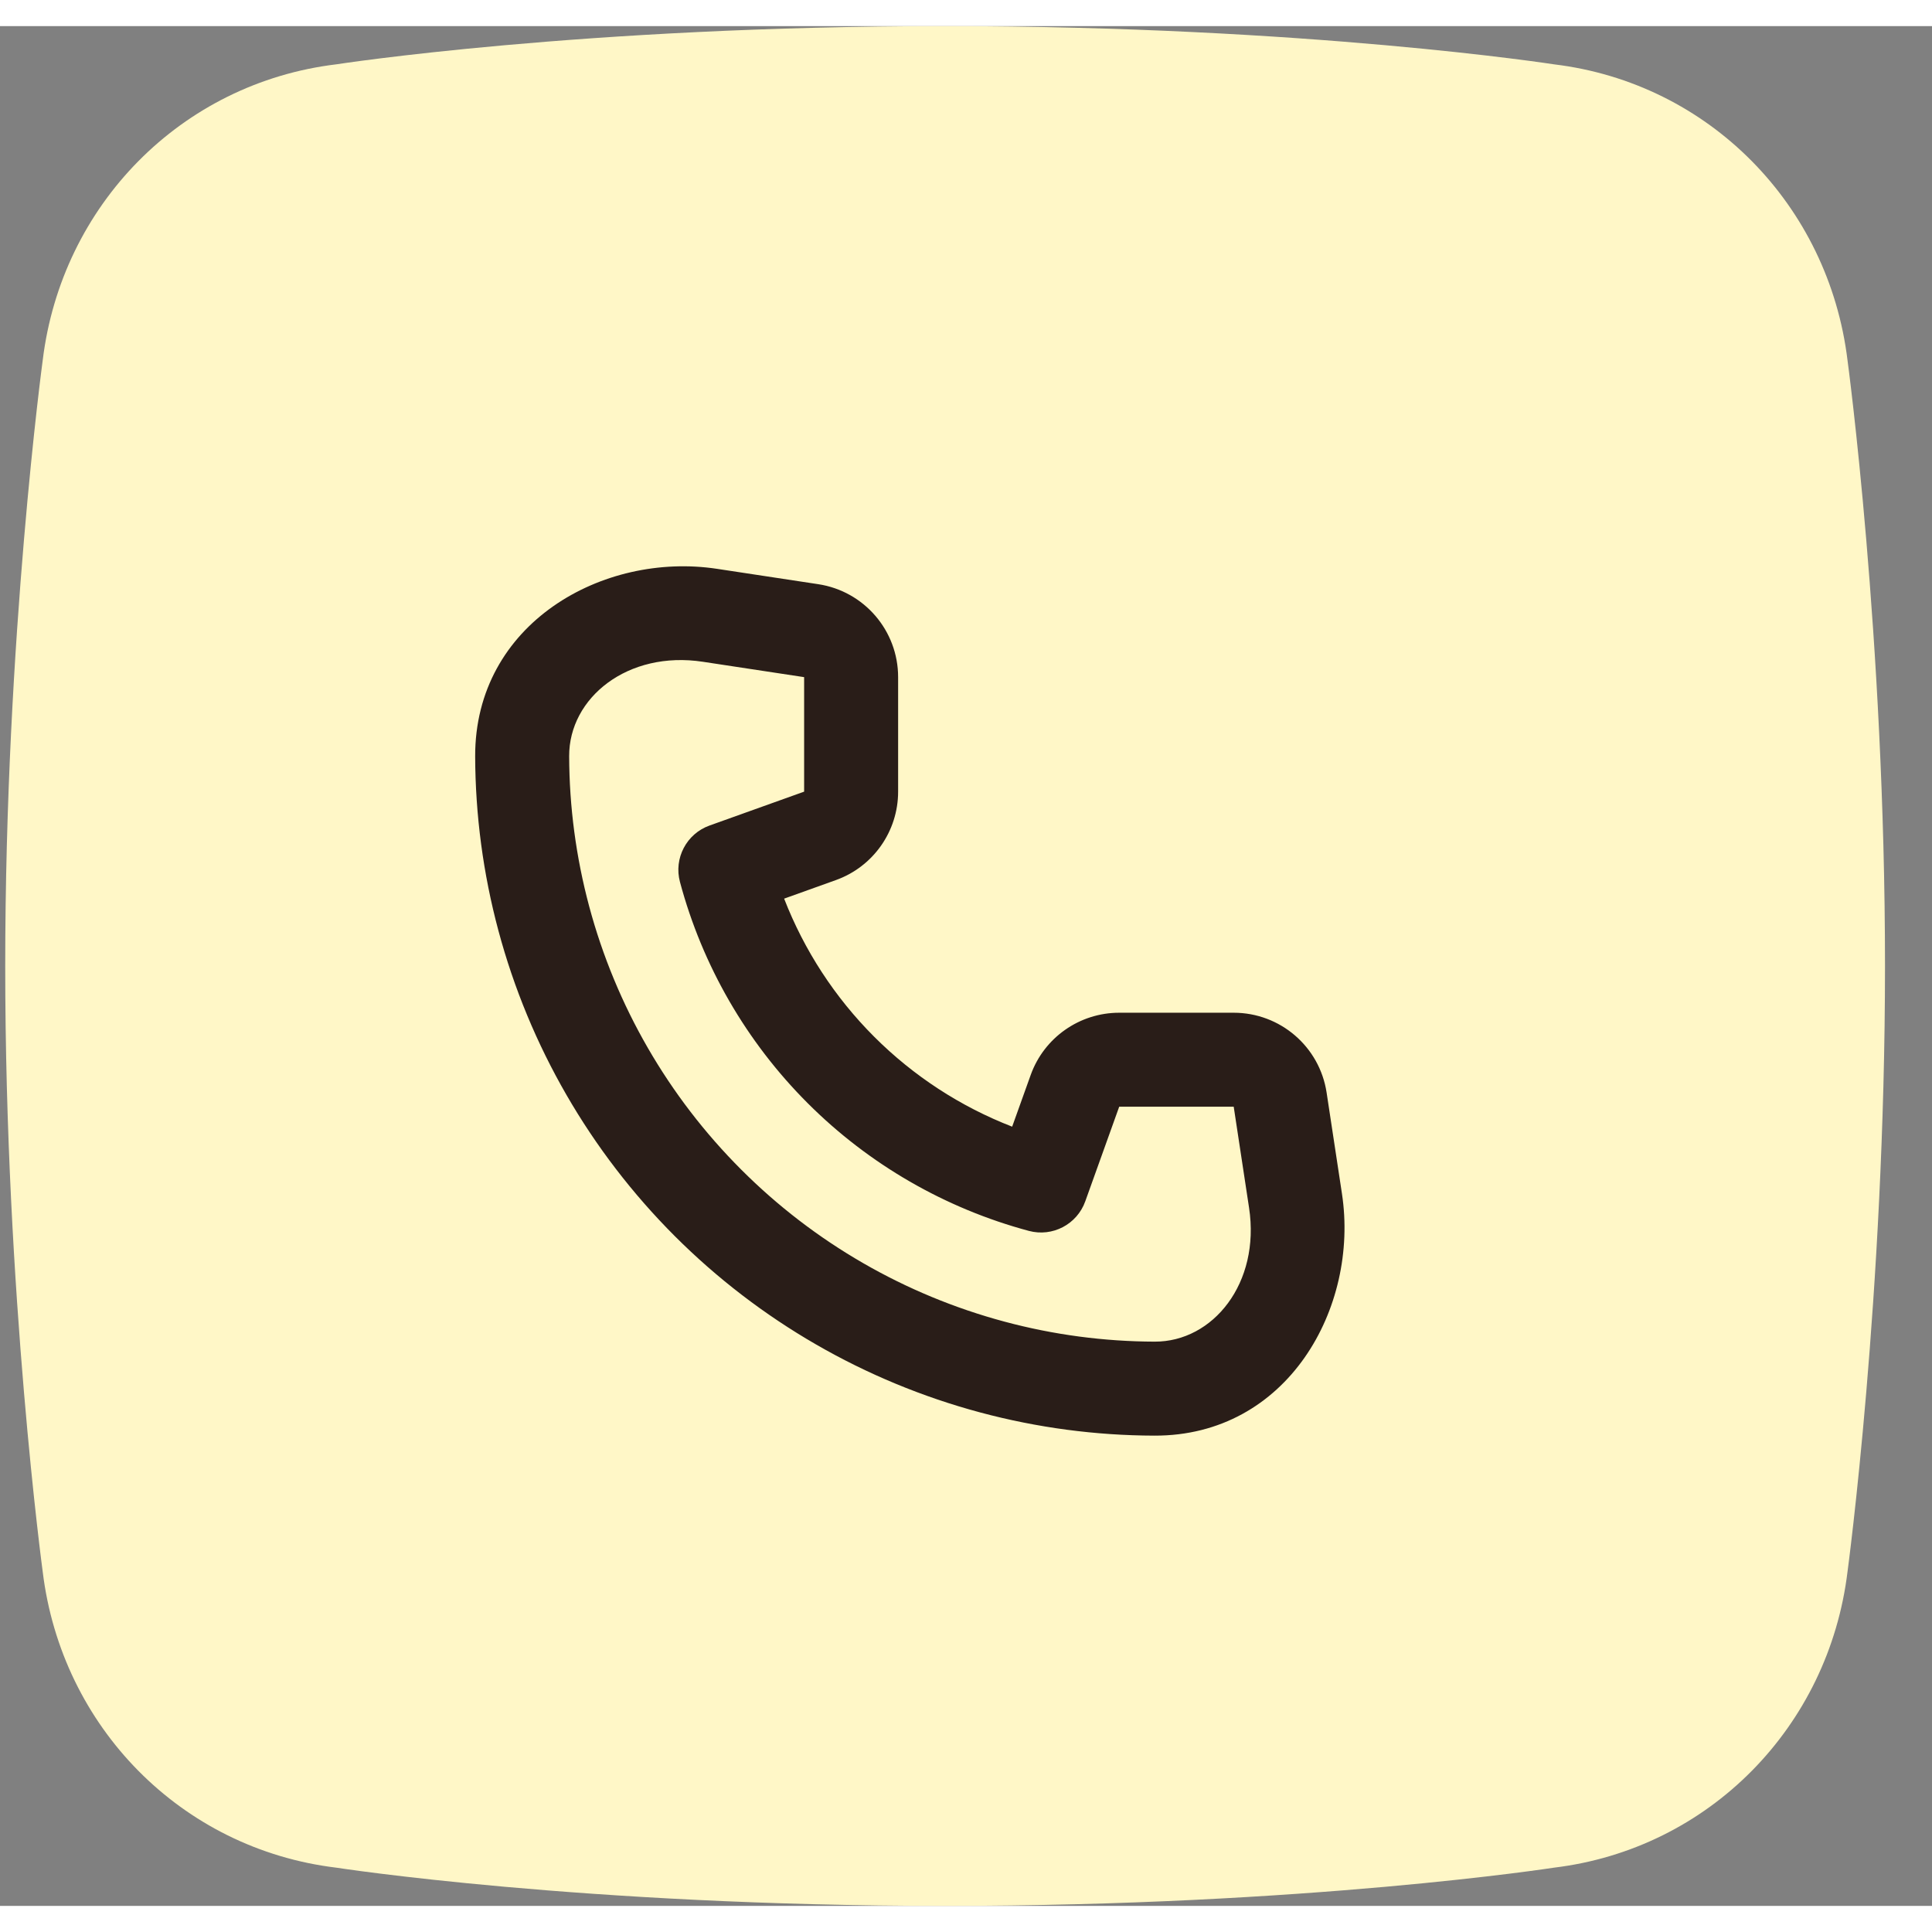
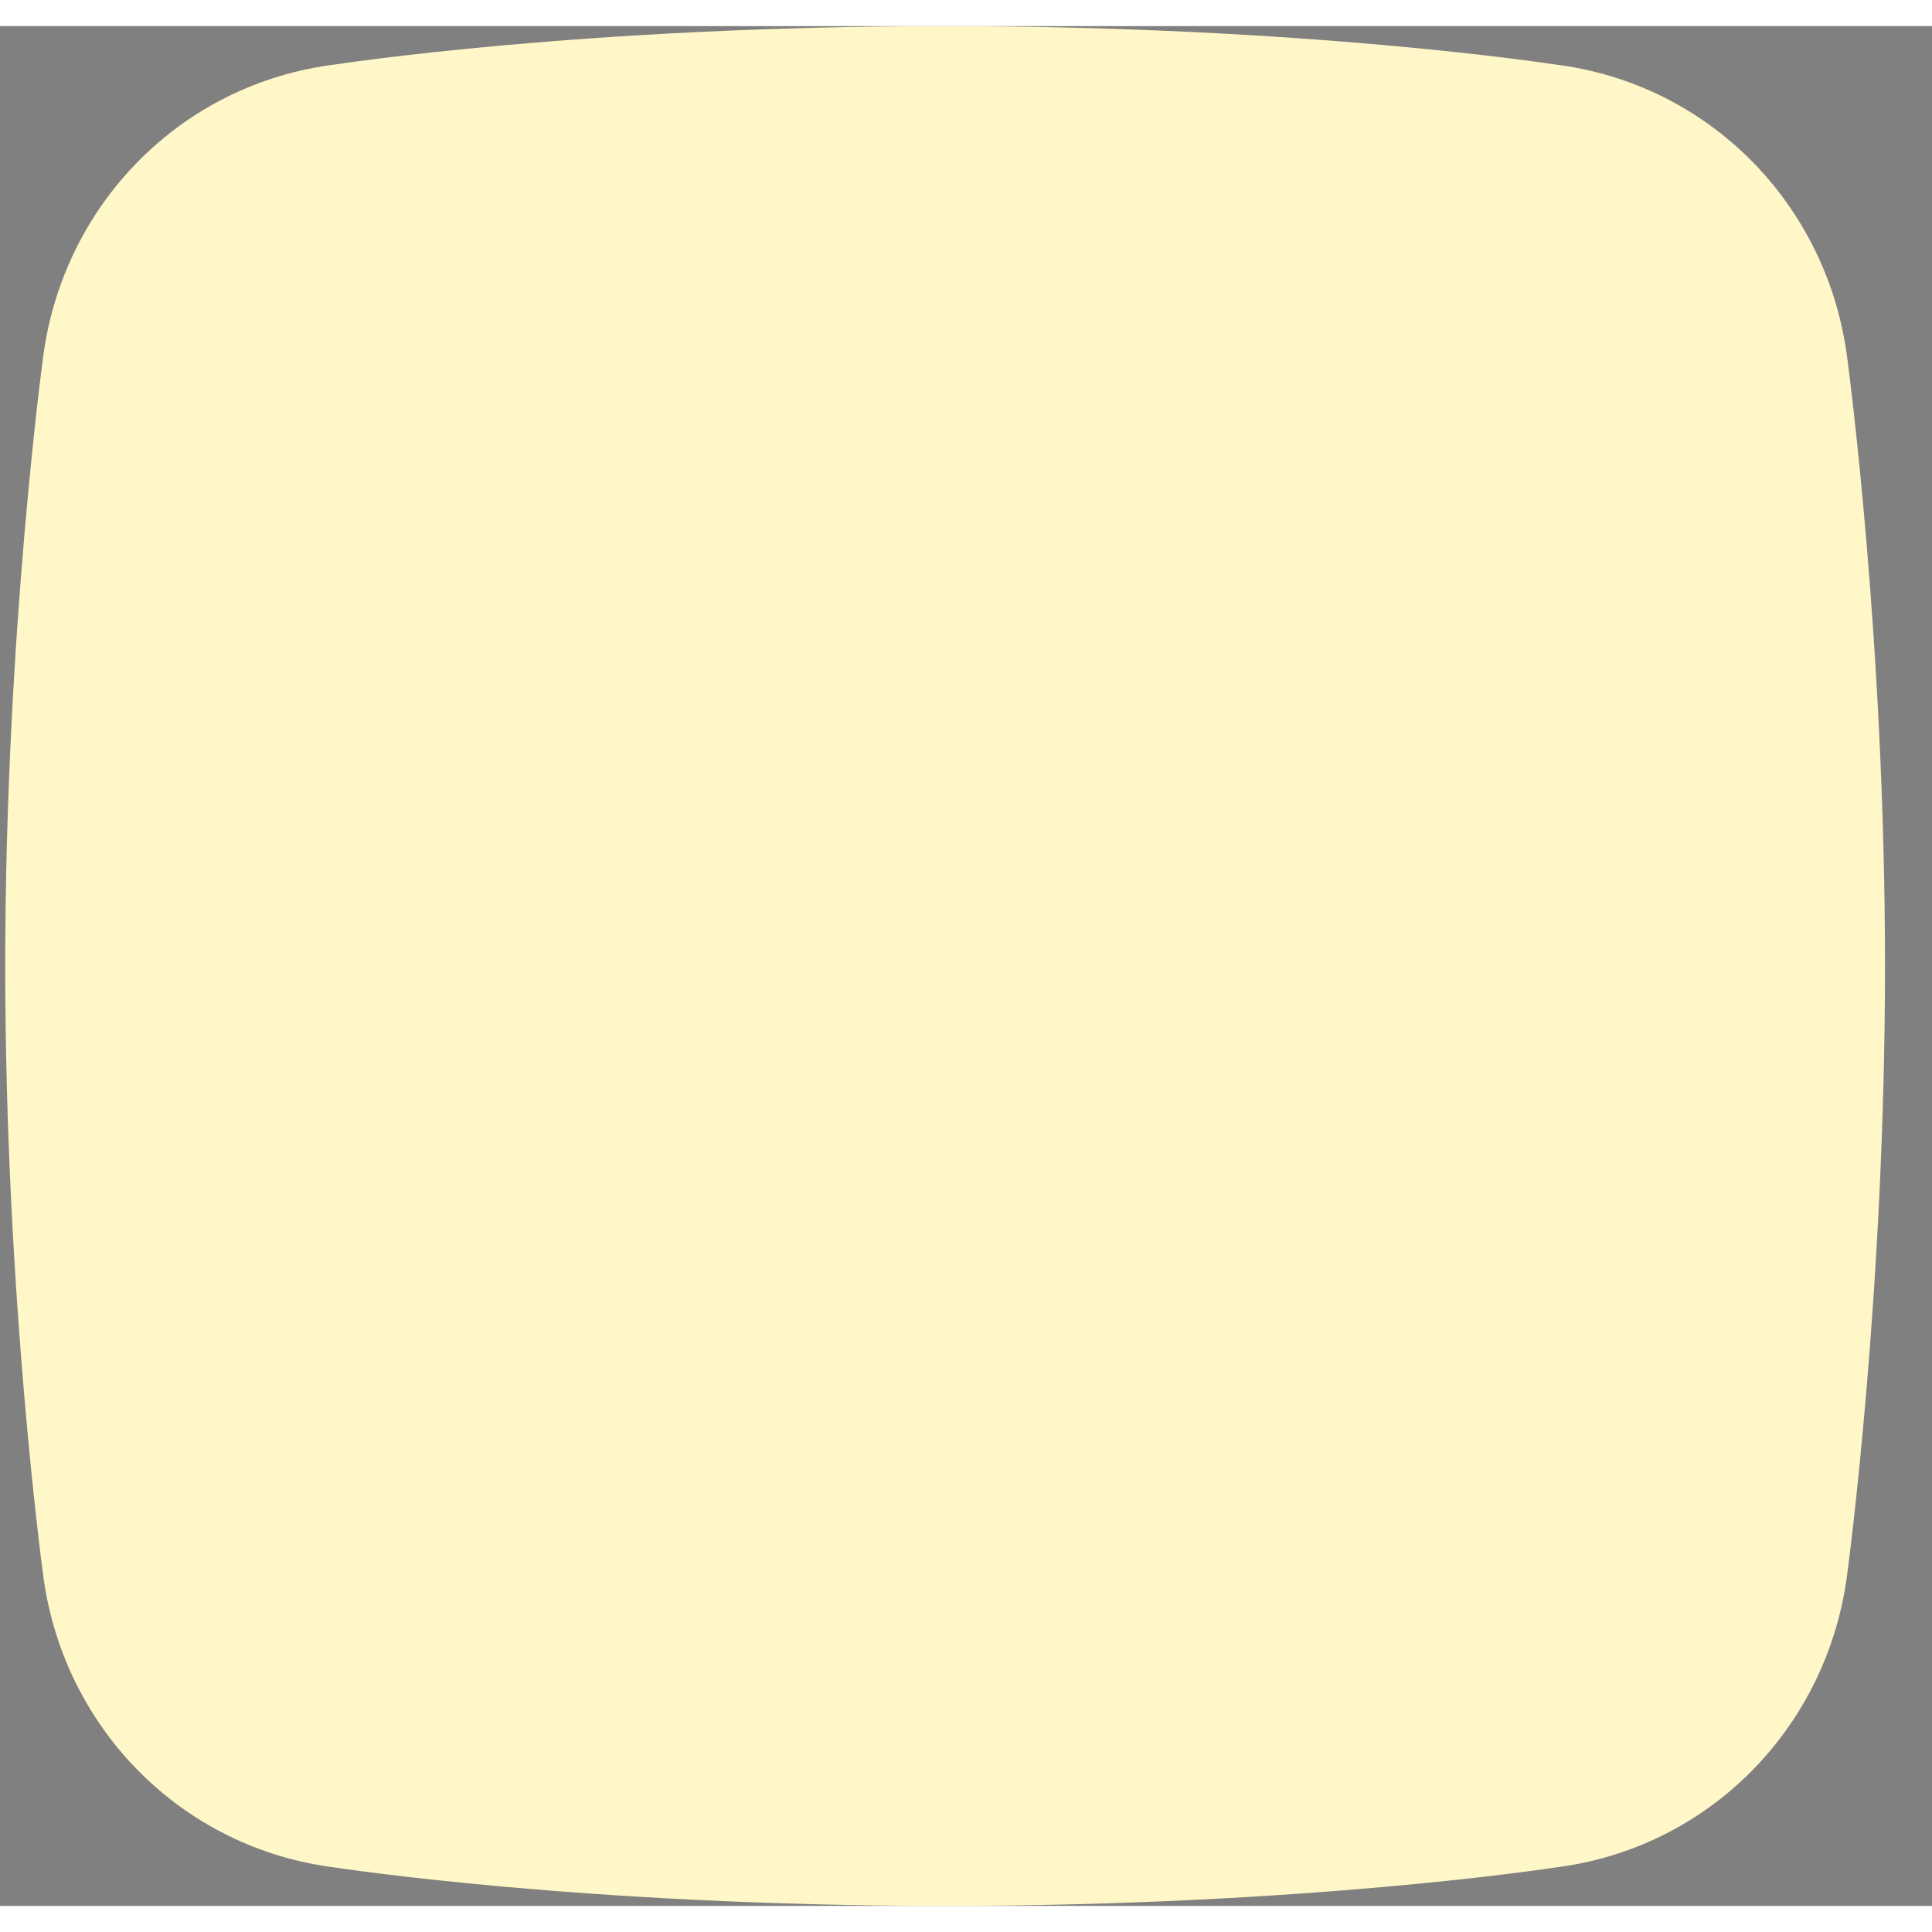
<svg xmlns="http://www.w3.org/2000/svg" width="36" height="36" viewBox="0 0 37 36" fill="none">
  <rect x="0" y="0" width="37" height="36" fill="#808080" stroke="none" />
  <path fill-rule="evenodd" clip-rule="evenodd" d="M29.759 0.732C29.759 0.732 25.043 0 18.1 0C11.157 0 6.441 0.732 6.441 0.732C3.469 1.09 1.179 3.429 0.818 6.4C0.818 6.4 0.1 11.7 0.1 18C0.1 24.3 0.818 29.599 0.818 29.6C1.179 32.571 3.469 34.909 6.441 35.268C6.441 35.268 11.157 36 18.1 36C25.043 36 29.759 35.268 29.759 35.268C32.731 34.909 35.021 32.571 35.382 29.6C35.382 29.599 36.1 24.3 36.1 18C36.1 11.7 35.382 6.4 35.382 6.4C35.021 3.429 32.731 1.09 29.759 0.732Z" fill="#FFF7C7" />
-   <path d="M13.463 12.174C12.022 11.954 10.896 12.863 10.9 13.982C10.903 14.948 11.031 15.915 11.283 16.856C11.794 18.764 12.799 20.503 14.195 21.899C15.591 23.296 17.331 24.3 19.238 24.811C20.18 25.064 21.146 25.191 22.113 25.194C23.231 25.198 24.14 24.073 23.921 22.631L23.627 20.695H21.434L20.784 22.507C20.626 22.948 20.157 23.194 19.704 23.073C18.102 22.643 16.641 21.8 15.468 20.627C14.295 19.454 13.451 17.993 13.022 16.39C12.901 15.938 13.147 15.468 13.588 15.31L15.4 14.661L15.4 12.468L13.463 12.174ZM9.1 13.988C9.092 11.439 11.549 10.062 13.734 10.394L15.671 10.688C16.55 10.822 17.2 11.578 17.2 12.468V14.661C17.2 15.421 16.723 16.099 16.007 16.355L15.017 16.71C15.401 17.699 15.987 18.6 16.741 19.354C17.495 20.108 18.396 20.694 19.384 21.077L19.739 20.087C19.995 19.372 20.674 18.895 21.434 18.895H23.627C24.516 18.895 25.272 19.544 25.406 20.424L25.7 22.361C26.032 24.545 24.656 27.003 22.107 26.994C20.985 26.991 19.865 26.843 18.772 26.55C16.56 25.957 14.542 24.792 12.922 23.172C11.303 21.552 10.138 19.535 9.545 17.322C9.252 16.23 9.104 15.109 9.1 13.988Z" fill="#291D18" />
</svg>